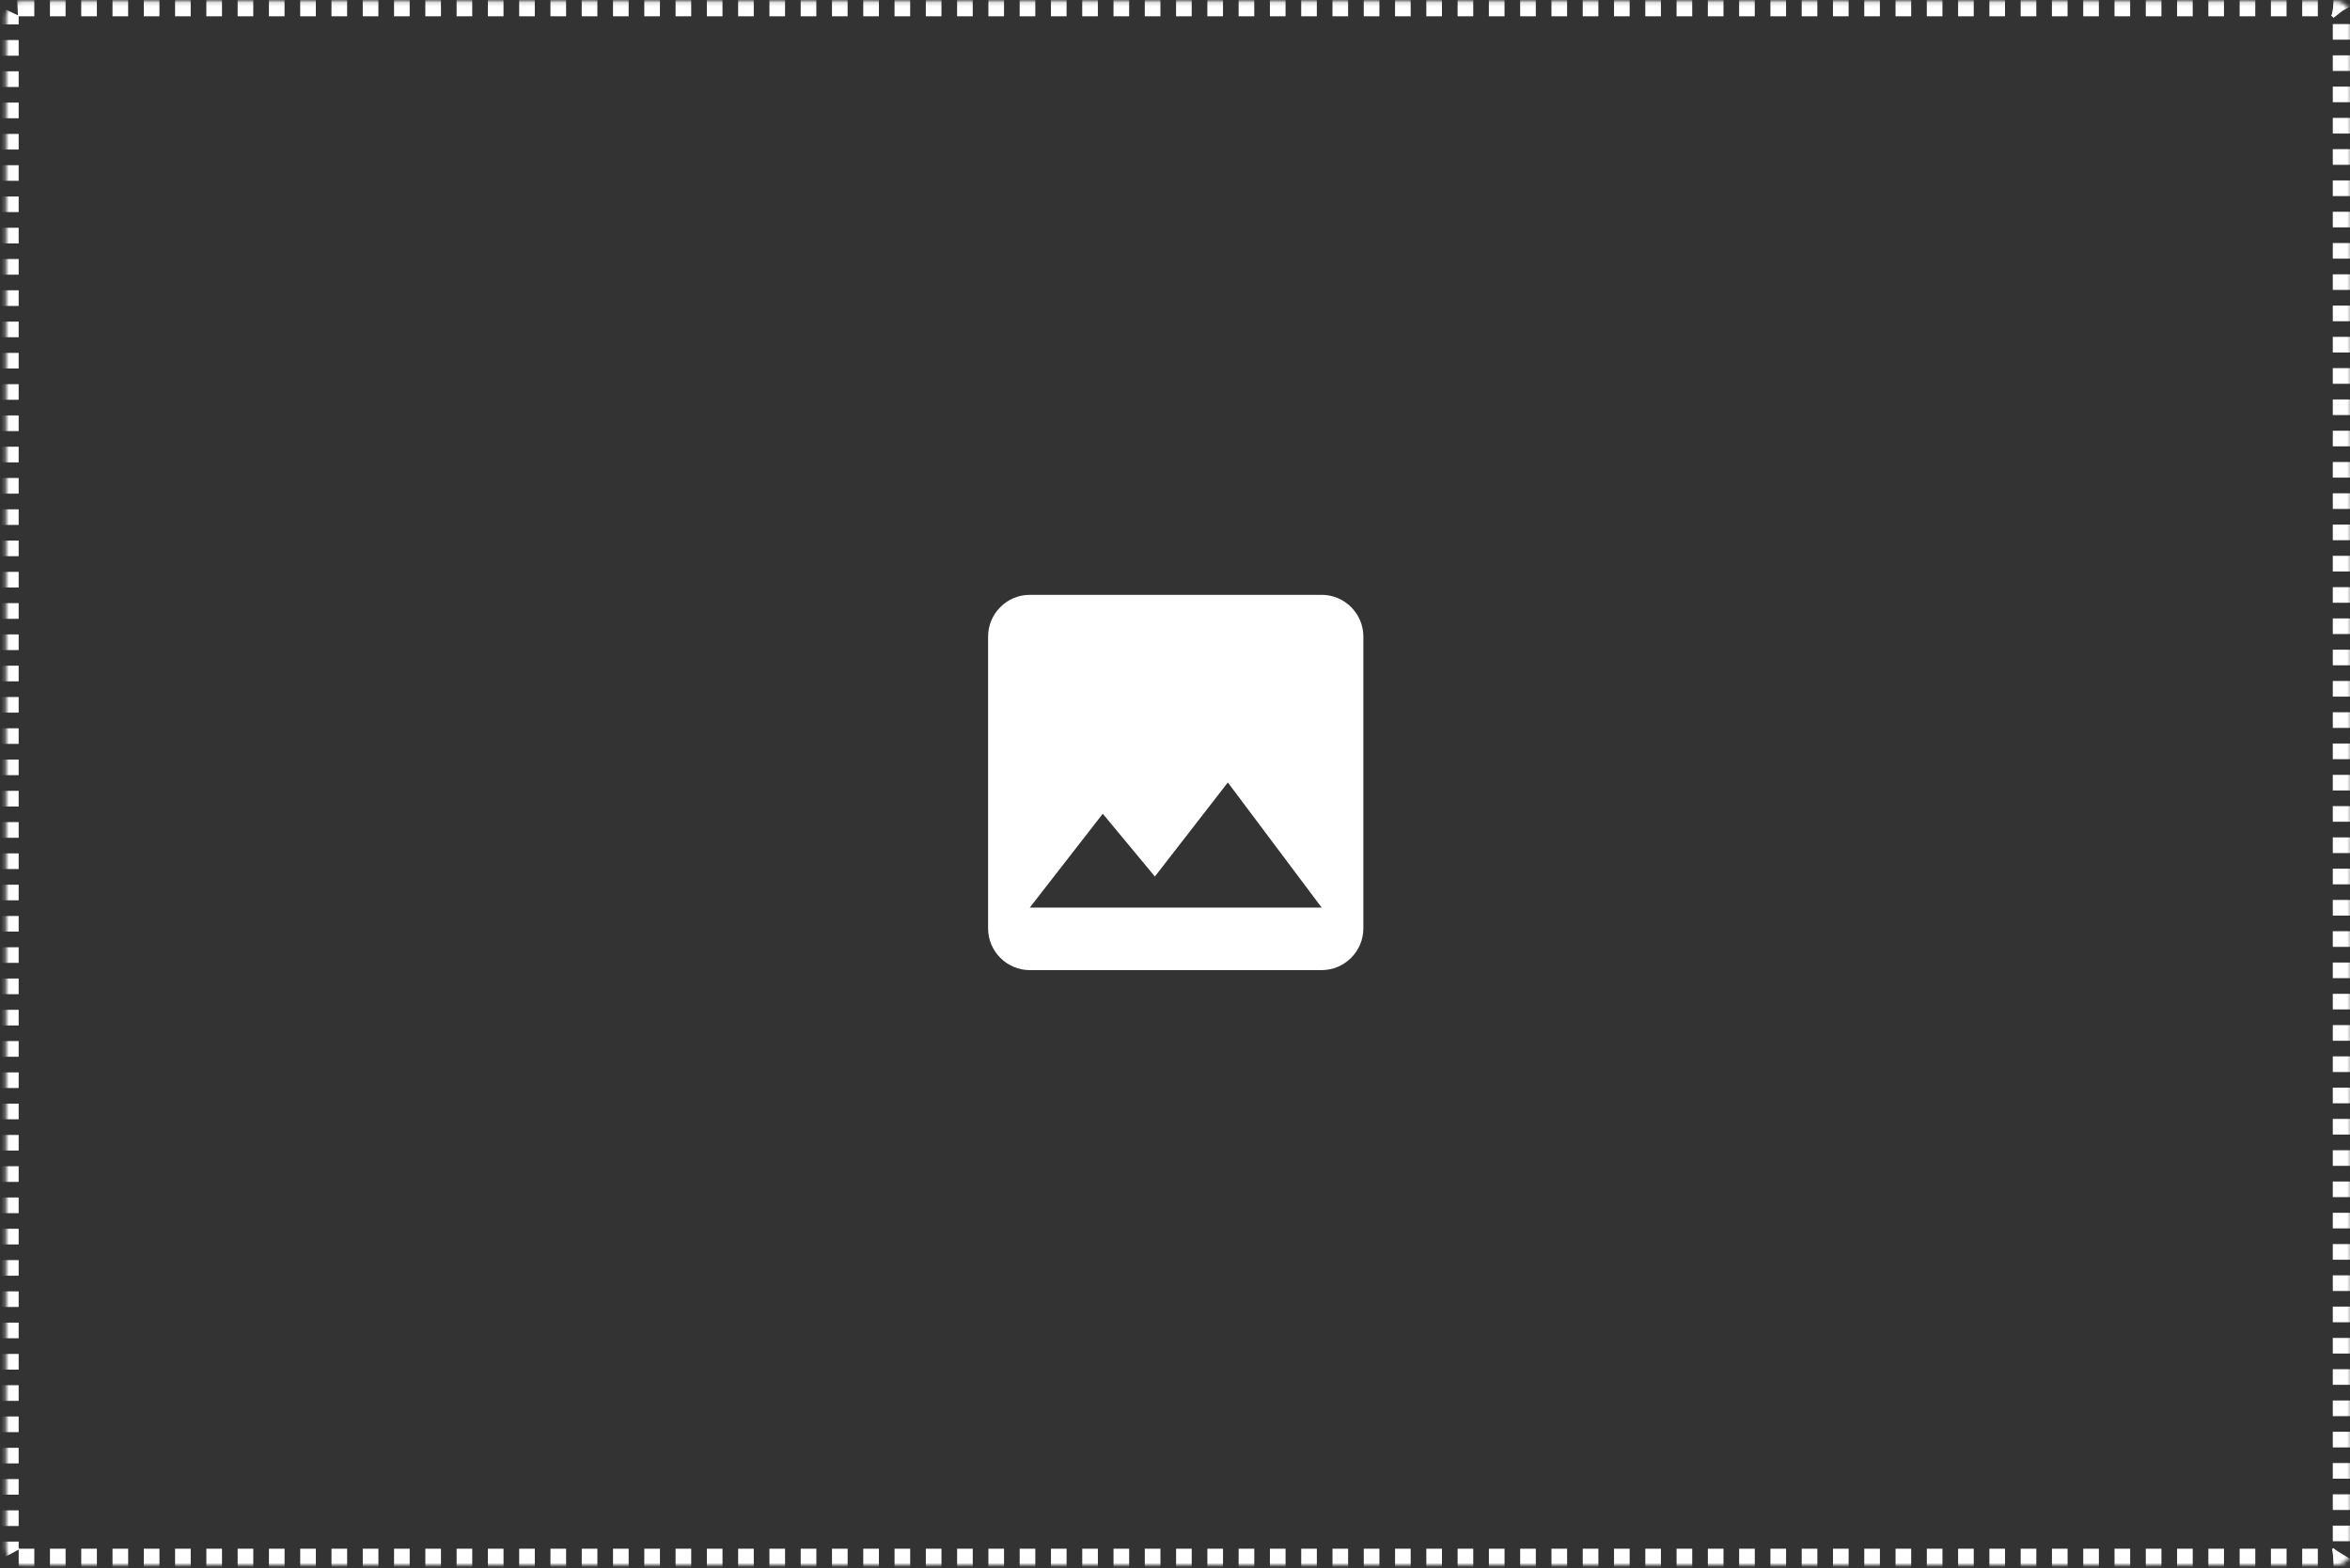
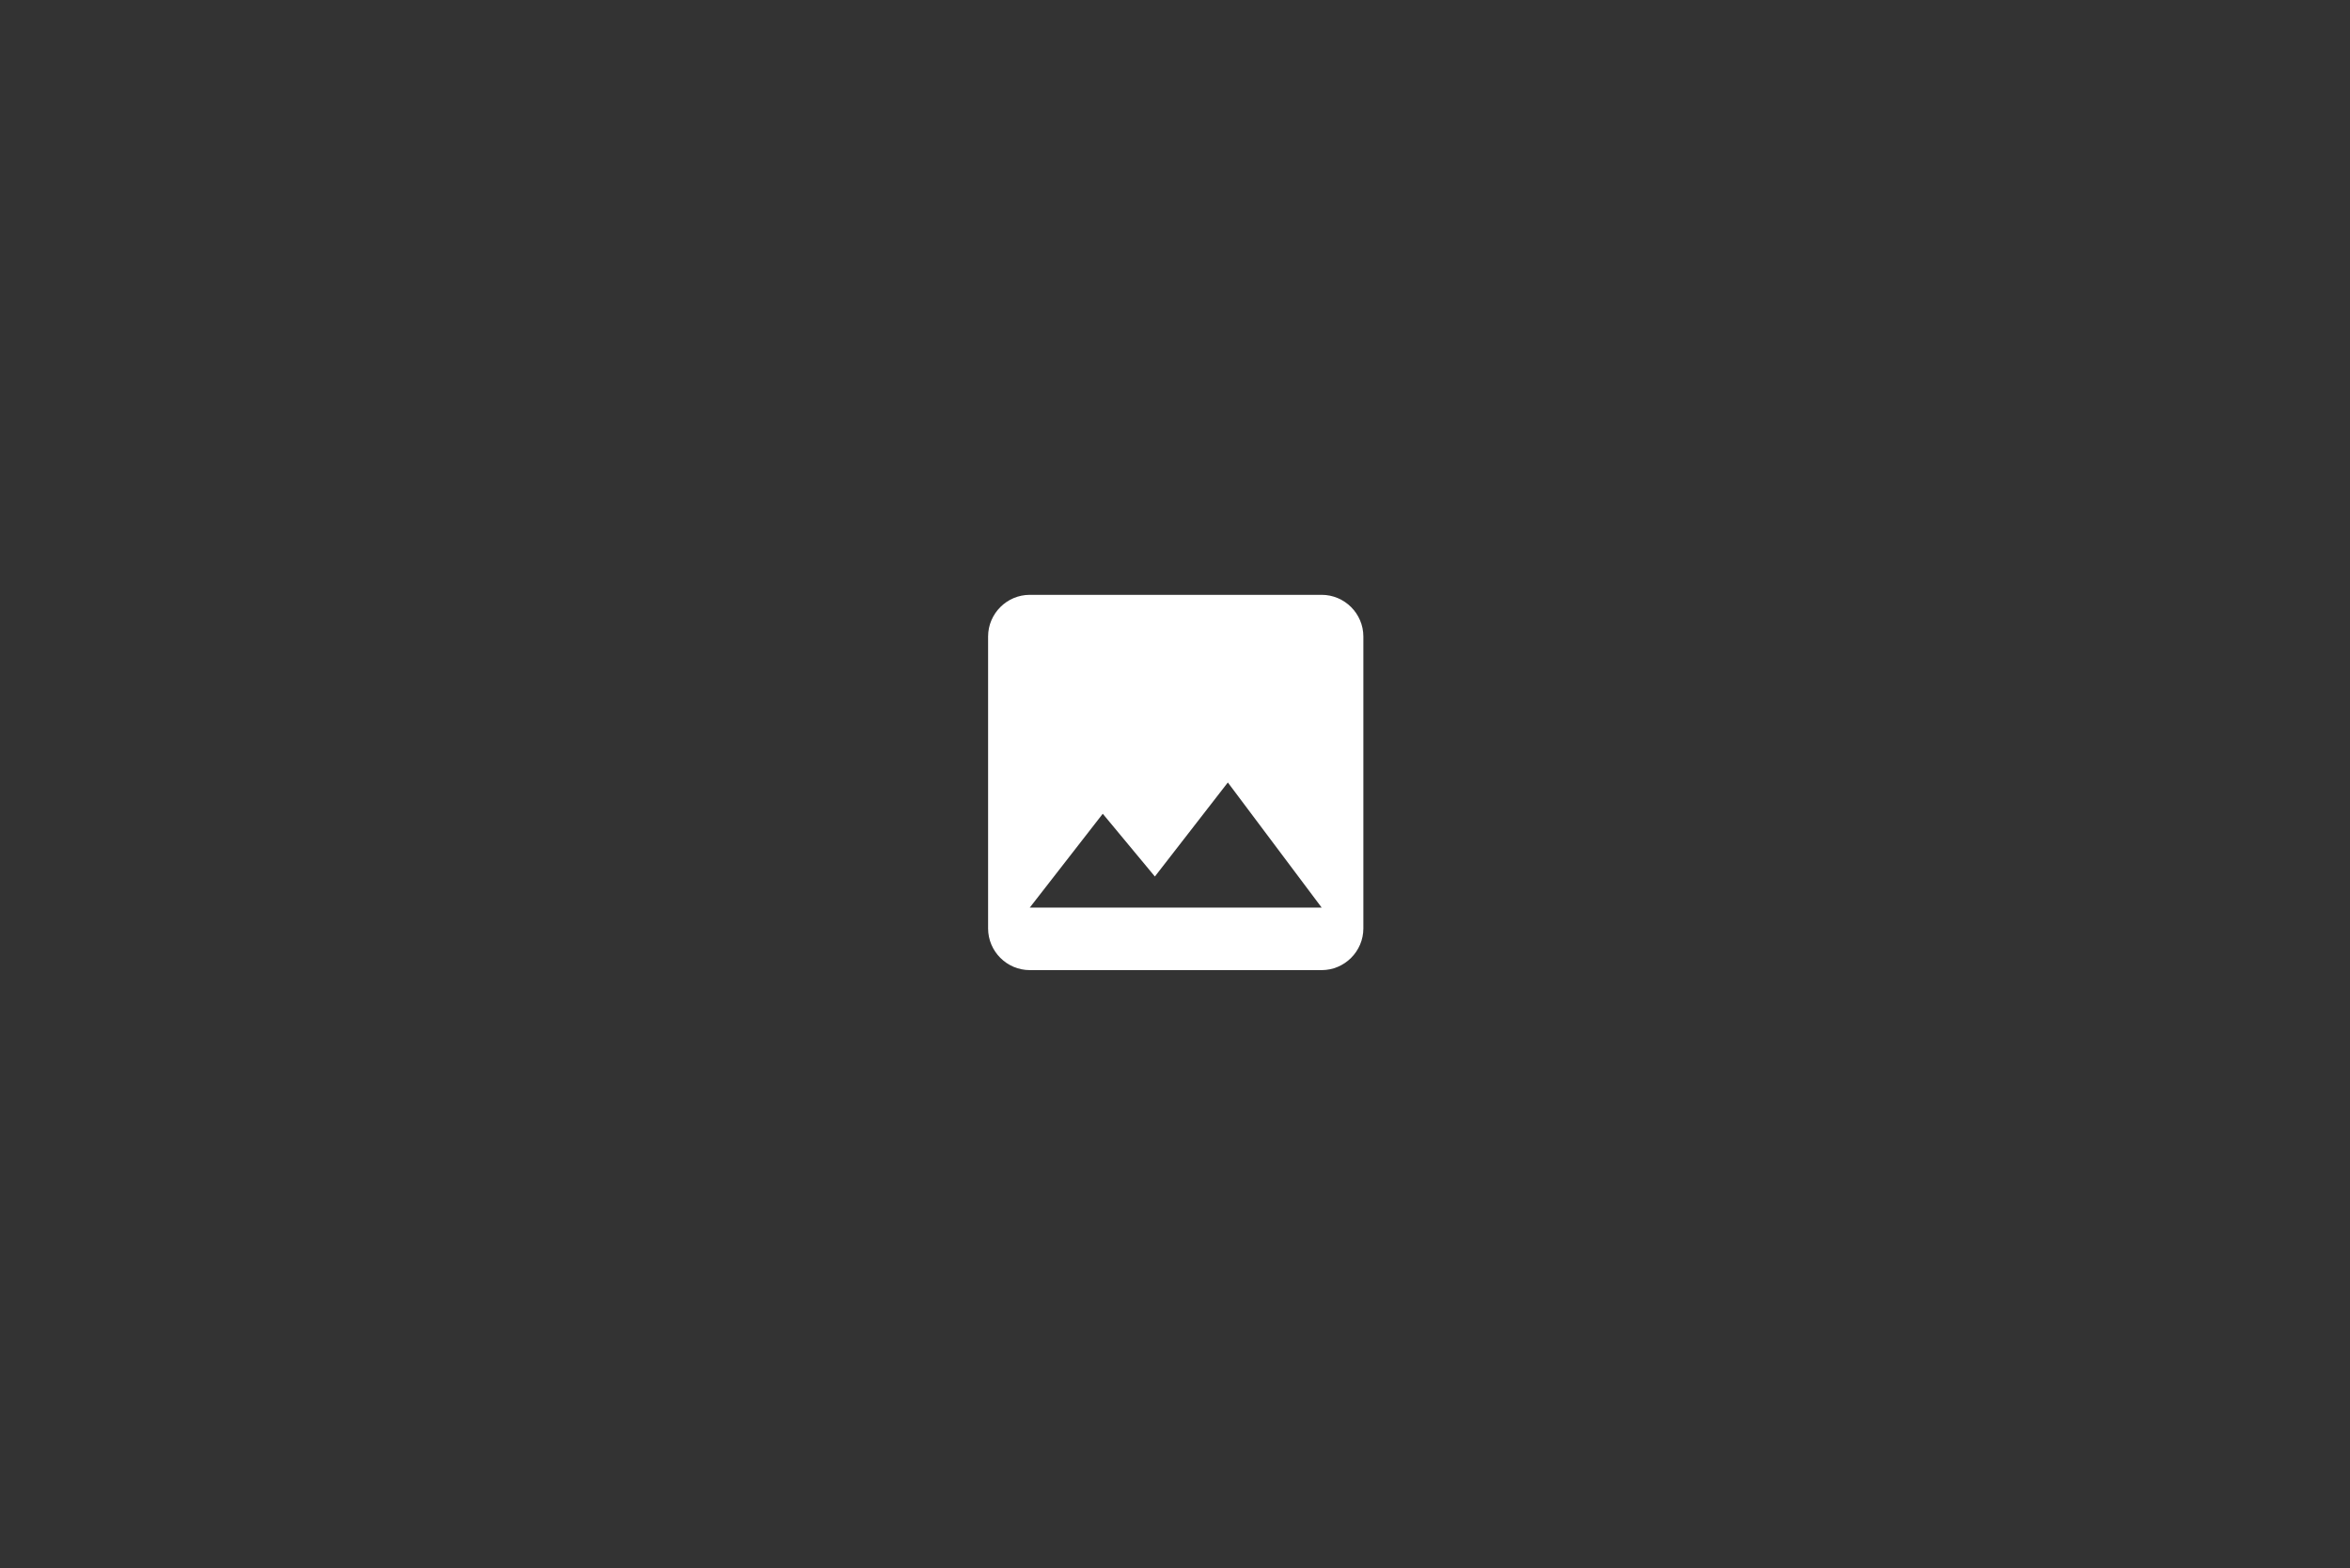
<svg xmlns="http://www.w3.org/2000/svg" width="601" height="401" viewBox="0 0 601 401" fill="none">
  <rect x="0" y="0" width="601" height="401" fill="#333333" stroke="none" />
  <mask id="path-1-inside-1_519_4810" fill="white">
-     <rect x="0.774" y="0.163" width="599.823" height="399.882" rx="3.999" />
-   </mask>
-   <rect x="0.774" y="0.163" width="599.823" height="399.882" rx="3.999" stroke="white" stroke-width="7.998" stroke-dasharray="4 4" mask="url(#path-1-inside-1_519_4810)" />
+     </mask>
  <path d="M348.672 237.426V162.781C348.672 156.916 343.873 152.118 338.008 152.118H263.364C257.499 152.118 252.7 156.916 252.7 162.781V237.426C252.7 243.291 257.499 248.089 263.364 248.089H338.008C343.873 248.089 348.672 243.291 348.672 237.426ZM282.025 208.101L295.354 224.15L314.015 200.104L338.008 232.094H263.364L282.025 208.101Z" fill="white" />
</svg>